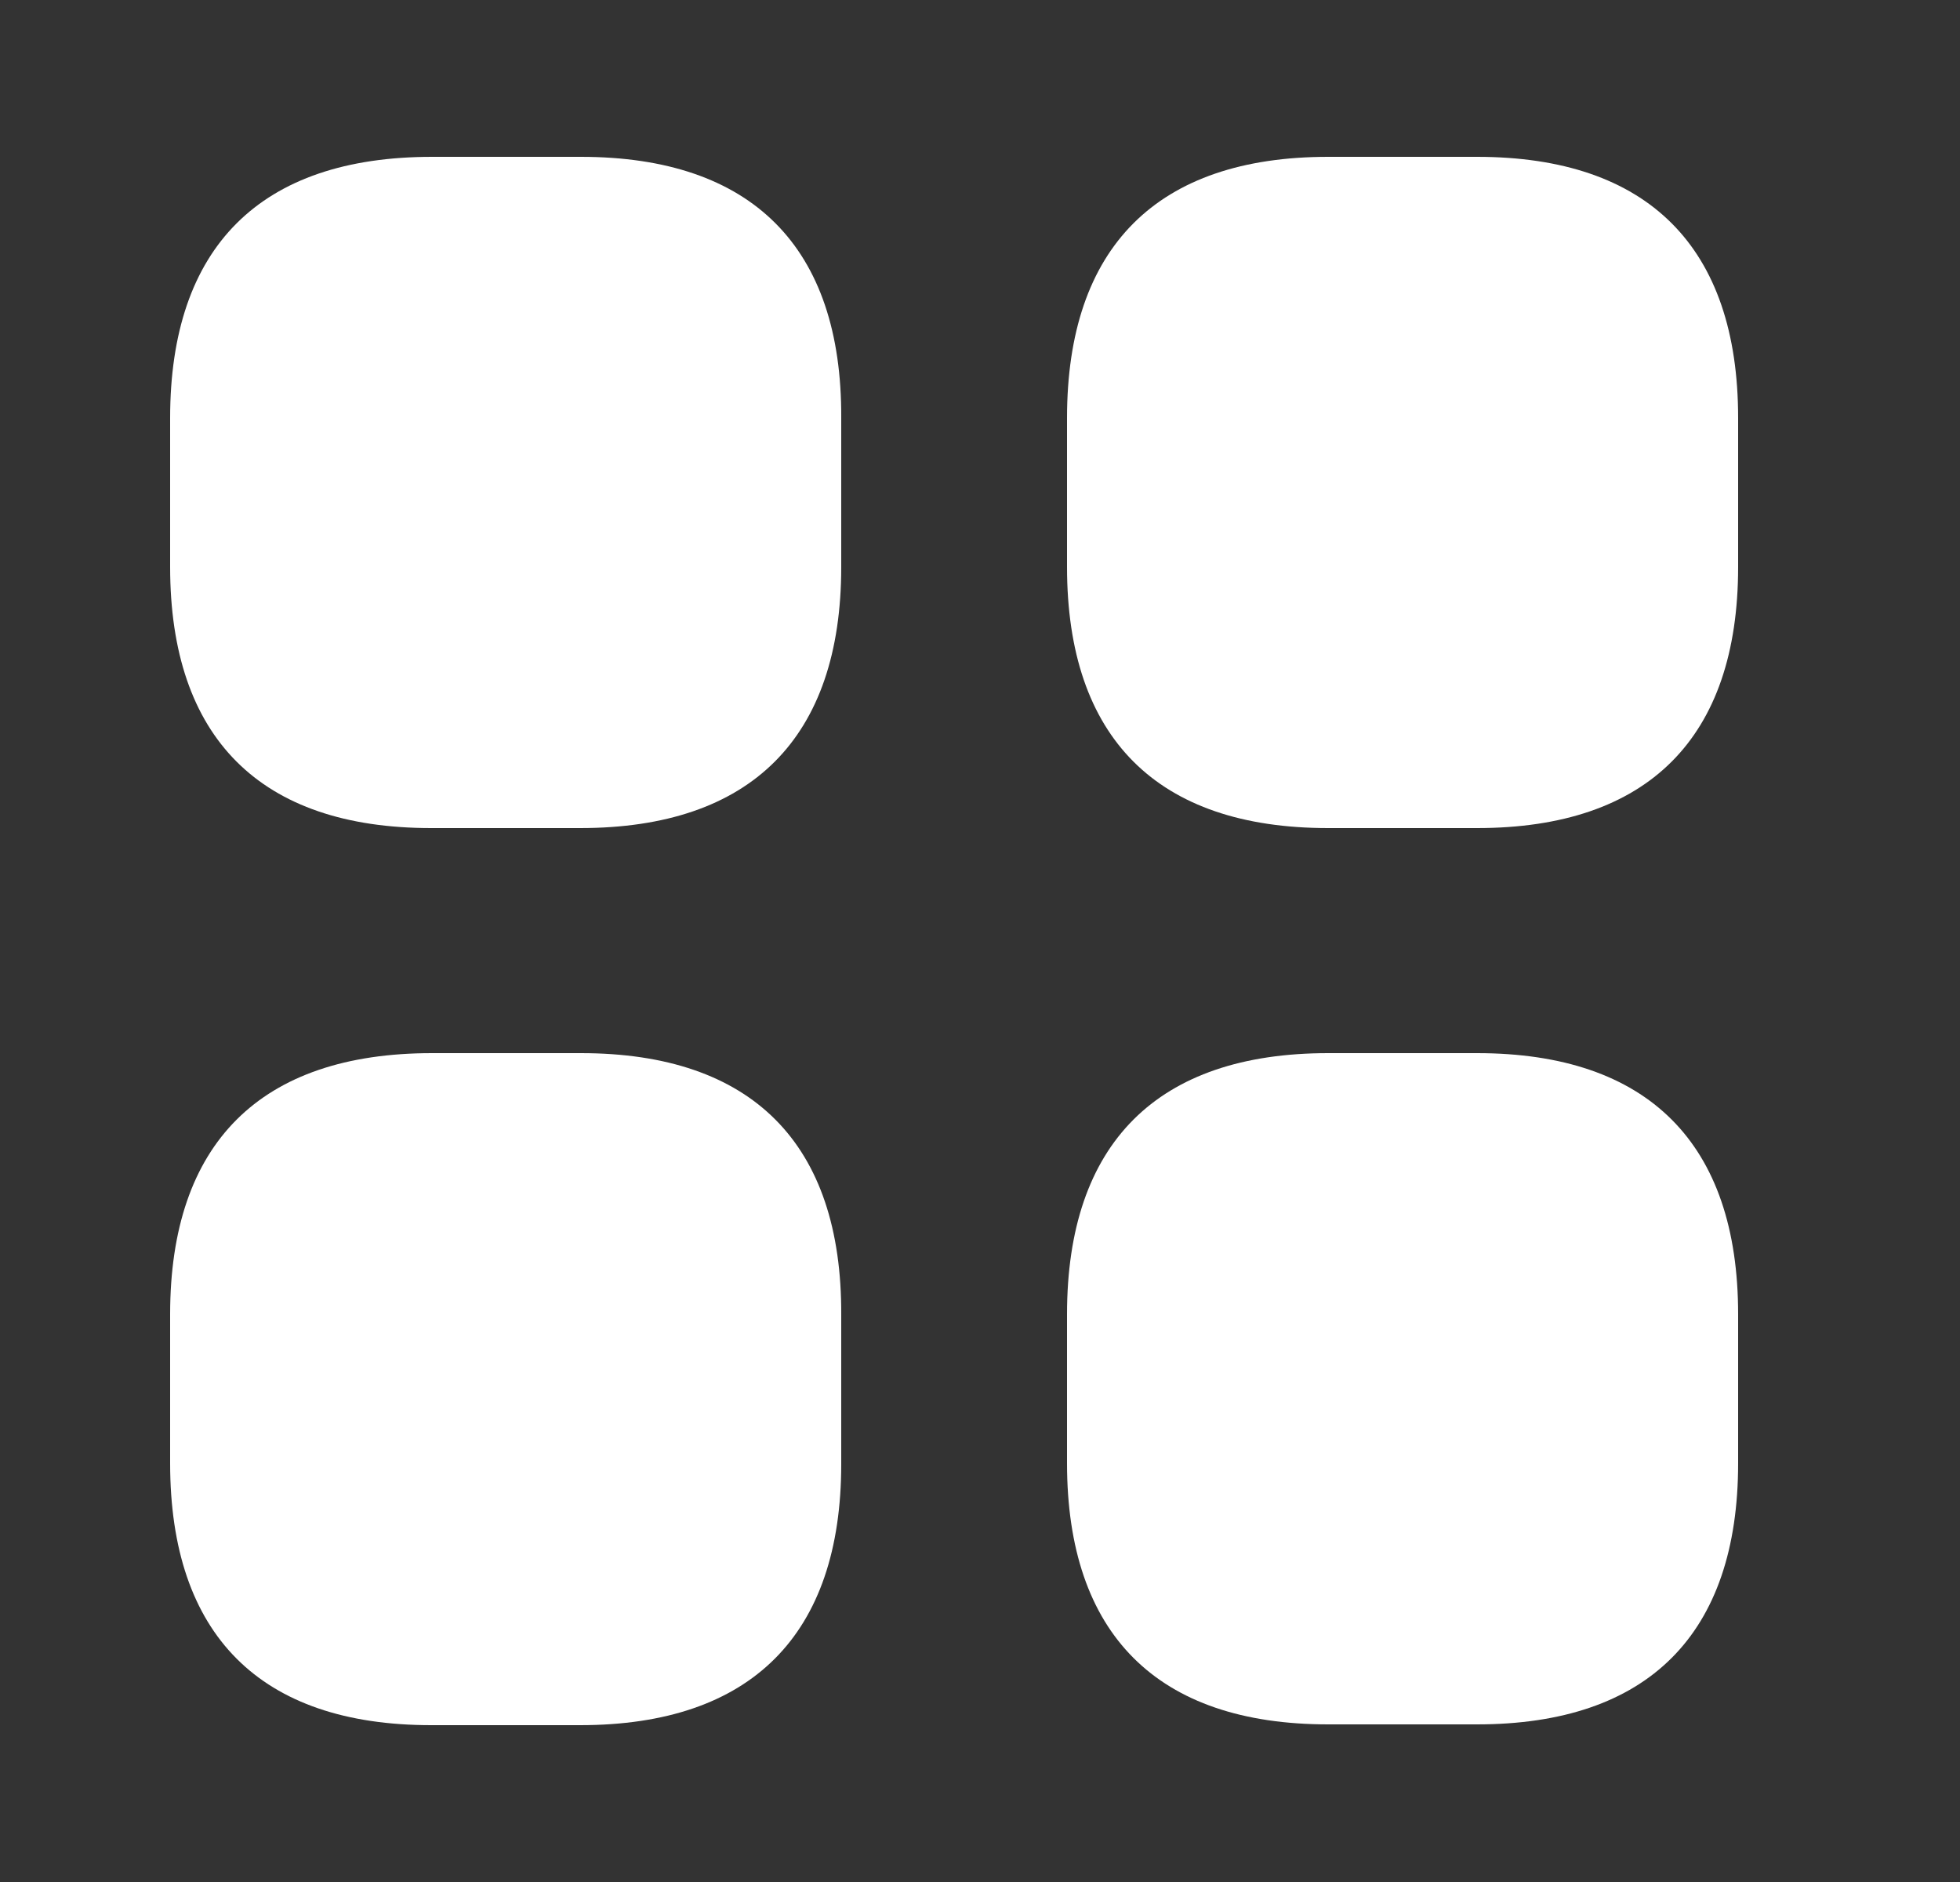
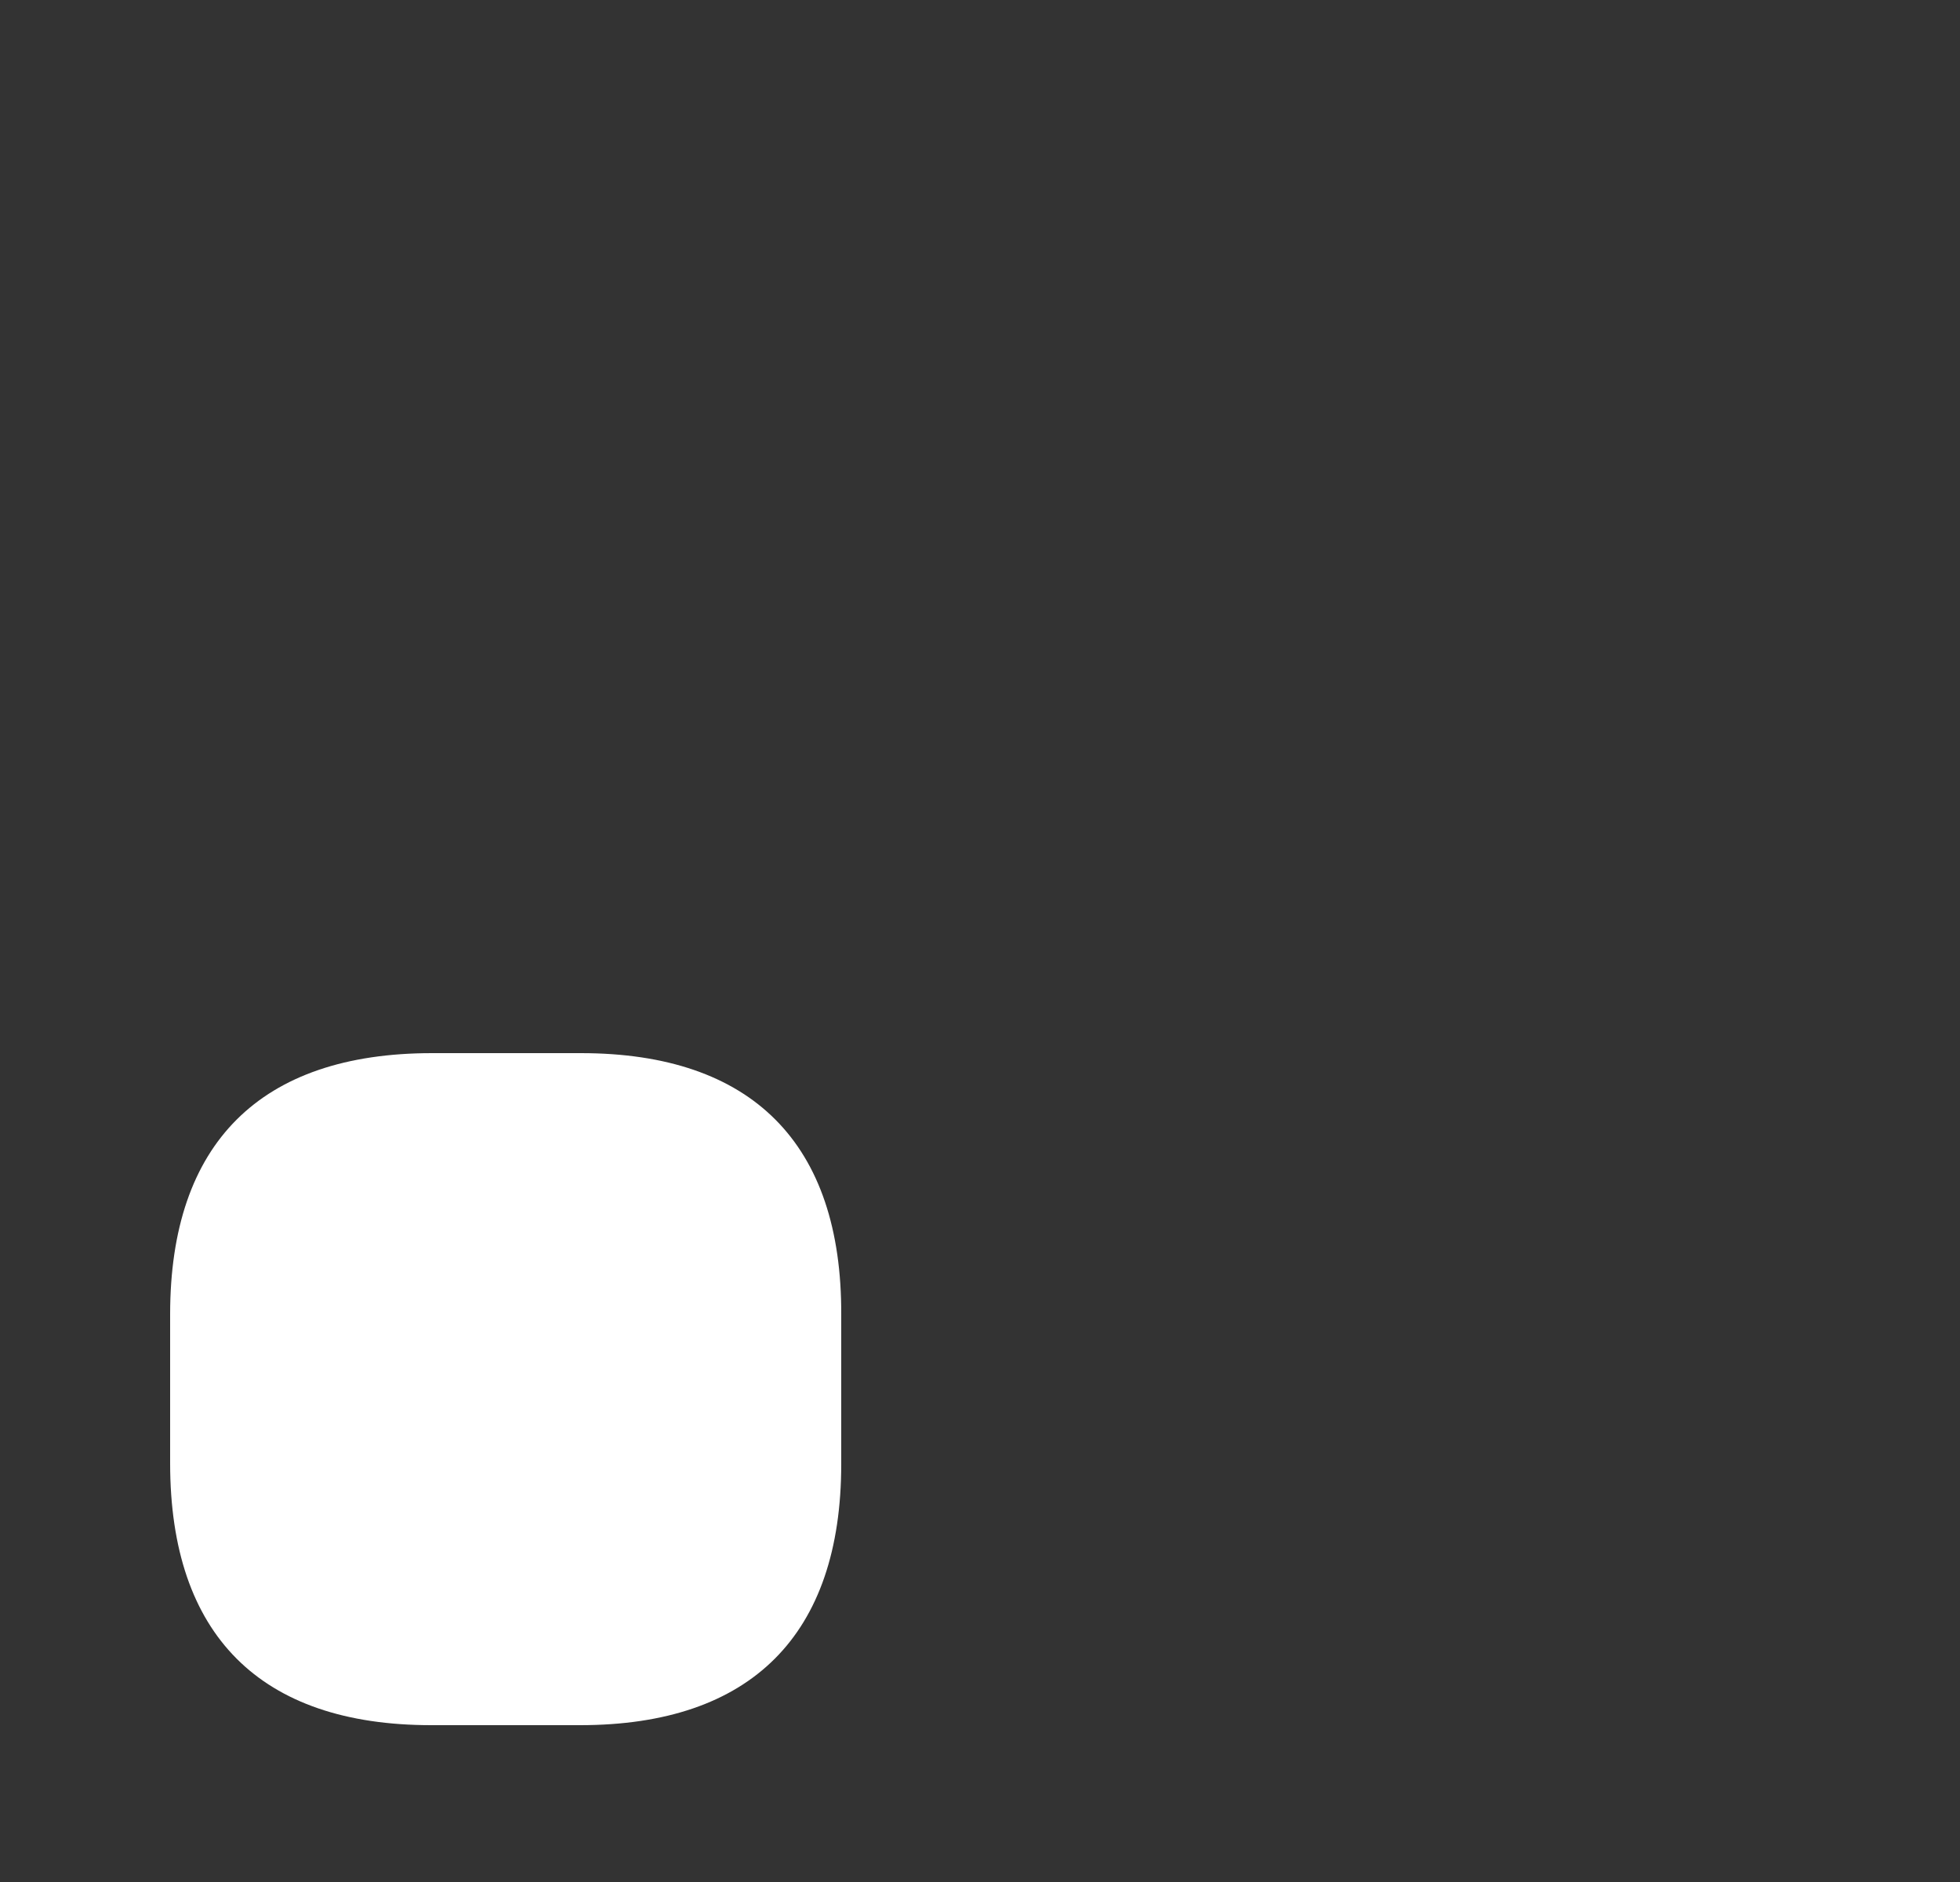
<svg xmlns="http://www.w3.org/2000/svg" width="25" height="24" viewBox="0 0 25 24" fill="none">
  <rect x="0" y="0" width="25" height="24" fill="#333333" stroke="none" />
-   <path d="M7.41 2H5.51C3.32 2 2.17 3.15 2.17 5.33V7.23C2.17 9.41 3.32 10.56 5.5 10.56H7.4C9.58 10.56 10.73 9.41 10.73 7.23V5.33C10.74 3.15 9.59 2 7.41 2Z" fill="white" />
-   <path d="M18.84 2H16.94C14.76 2 13.61 3.15 13.61 5.33V7.23C13.61 9.41 14.76 10.56 16.94 10.56H18.84C21.02 10.56 22.17 9.41 22.17 7.23V5.33C22.17 3.15 21.02 2 18.84 2Z" fill="white" />
-   <path d="M18.84 13.43H16.94C14.76 13.43 13.61 14.58 13.61 16.76V18.66C13.61 20.84 14.76 21.99 16.94 21.99H18.84C21.02 21.99 22.17 20.84 22.17 18.66V16.76C22.17 14.58 21.02 13.43 18.84 13.43Z" fill="white" />
  <path d="M7.41 13.43H5.51C3.32 13.43 2.17 14.58 2.17 16.76V18.66C2.17 20.85 3.32 22 5.5 22H7.4C9.58 22 10.73 20.85 10.73 18.67V16.77C10.74 14.58 9.59 13.43 7.41 13.43Z" fill="white" />
</svg>